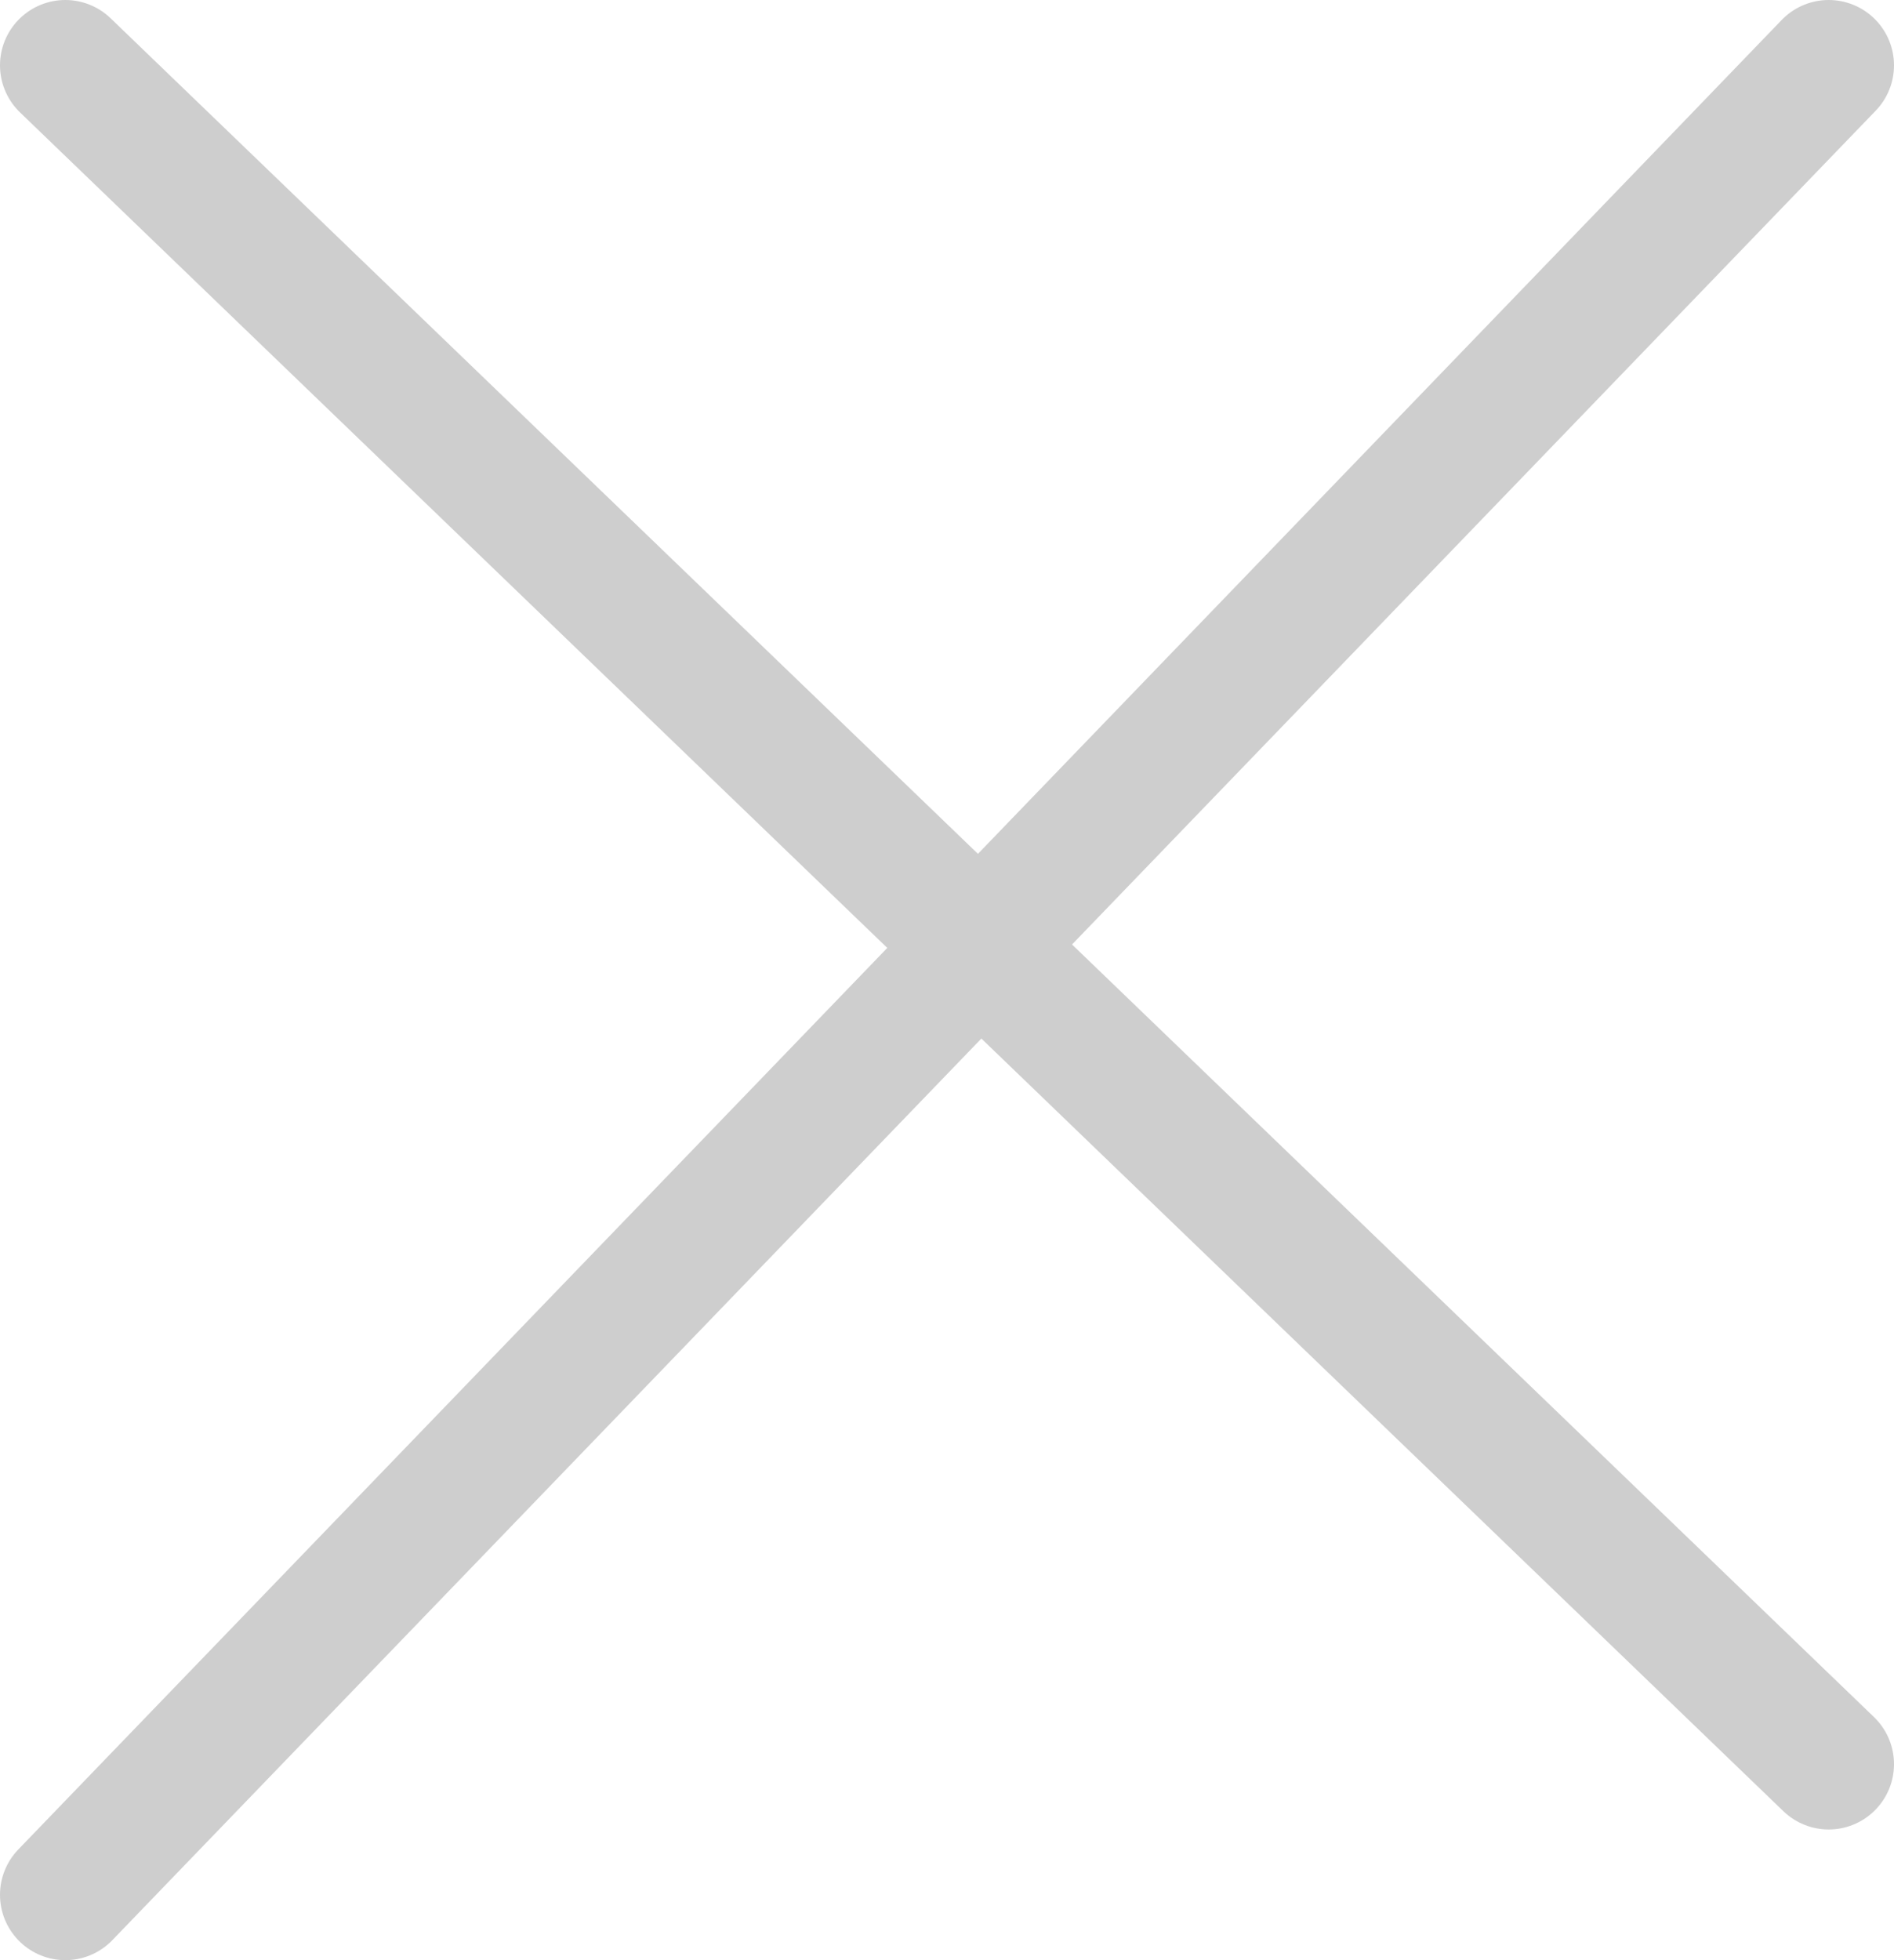
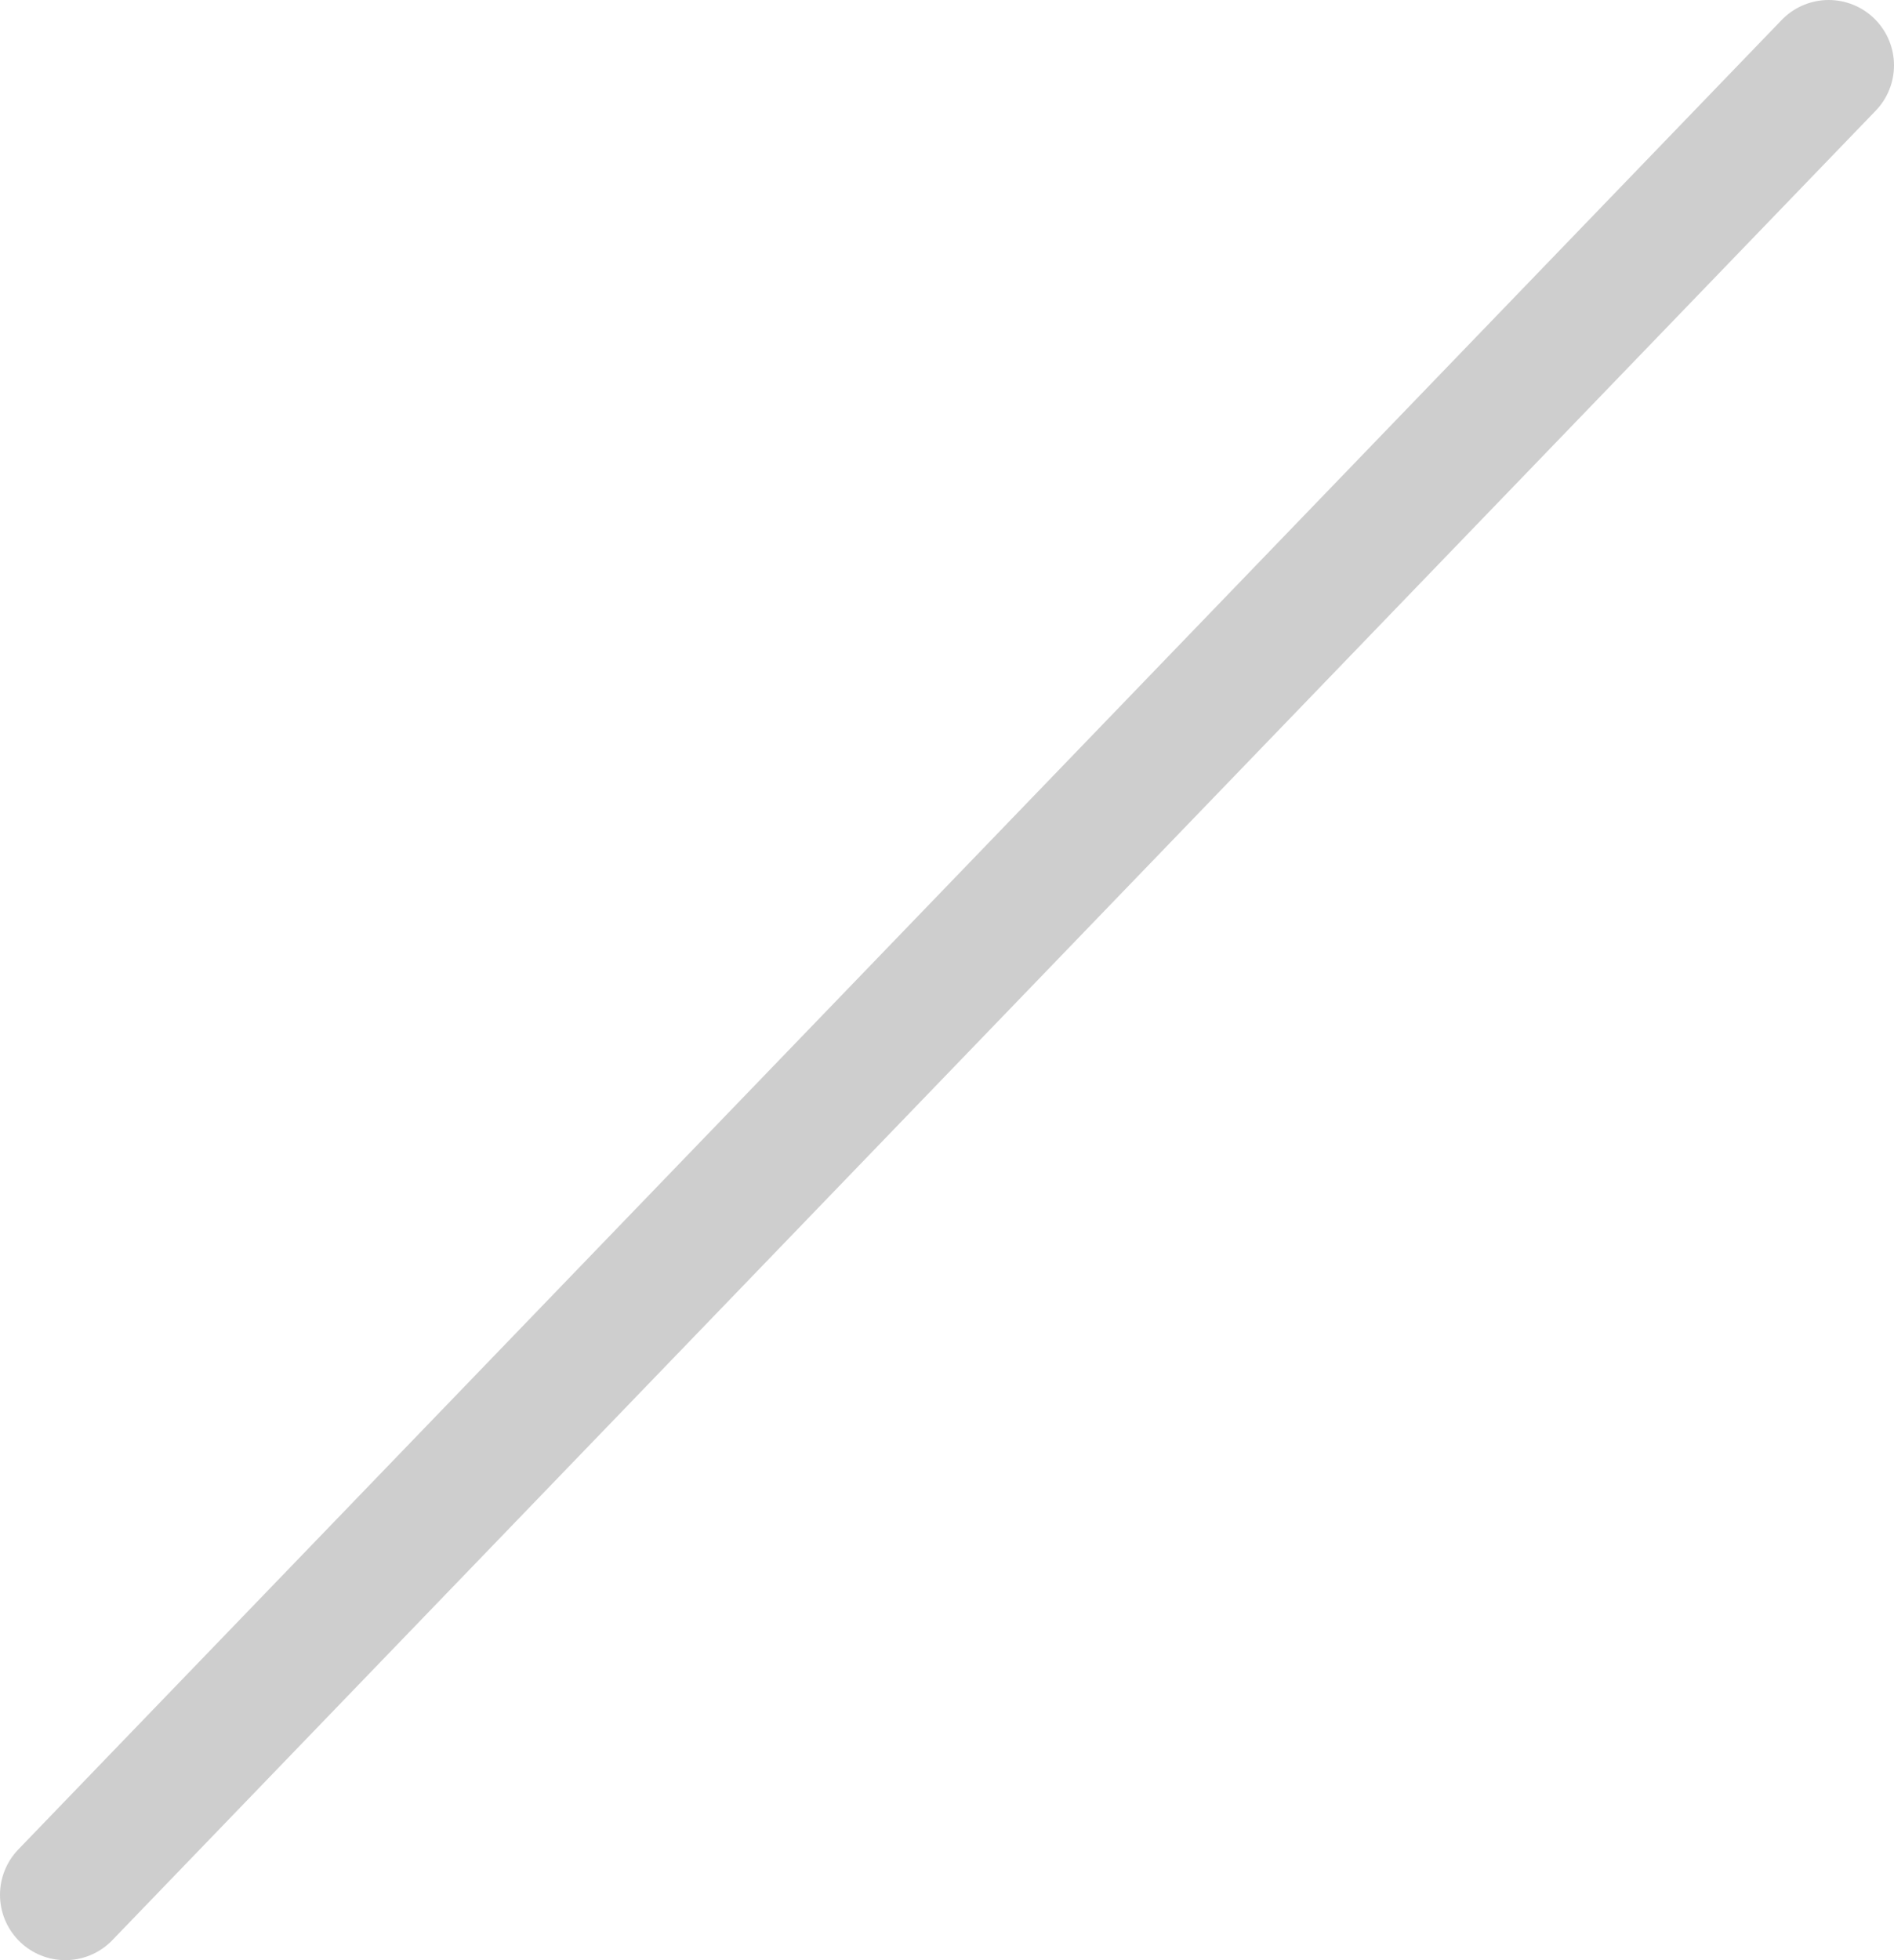
<svg xmlns="http://www.w3.org/2000/svg" viewBox="0 0 29 30">
  <defs>
    <style>
      .cls-1 {
        fill: none;
        stroke: #cecece;
        stroke-linecap: round;
        stroke-width: 2px;
      }
    </style>
  </defs>
  <g id="Livello_2" data-name="Livello 2">
    <g id="Livello_1-2" data-name="Livello 1">
      <g>
-         <line id="Linea_242" data-name="Linea 242" class="cls-1" x1="1" y1="1" x2="28" y2="27" />
        <line id="Linea_243" data-name="Linea 243" class="cls-1" x1="28" y1="1" x2="1" y2="29" />
      </g>
    </g>
  </g>
</svg>